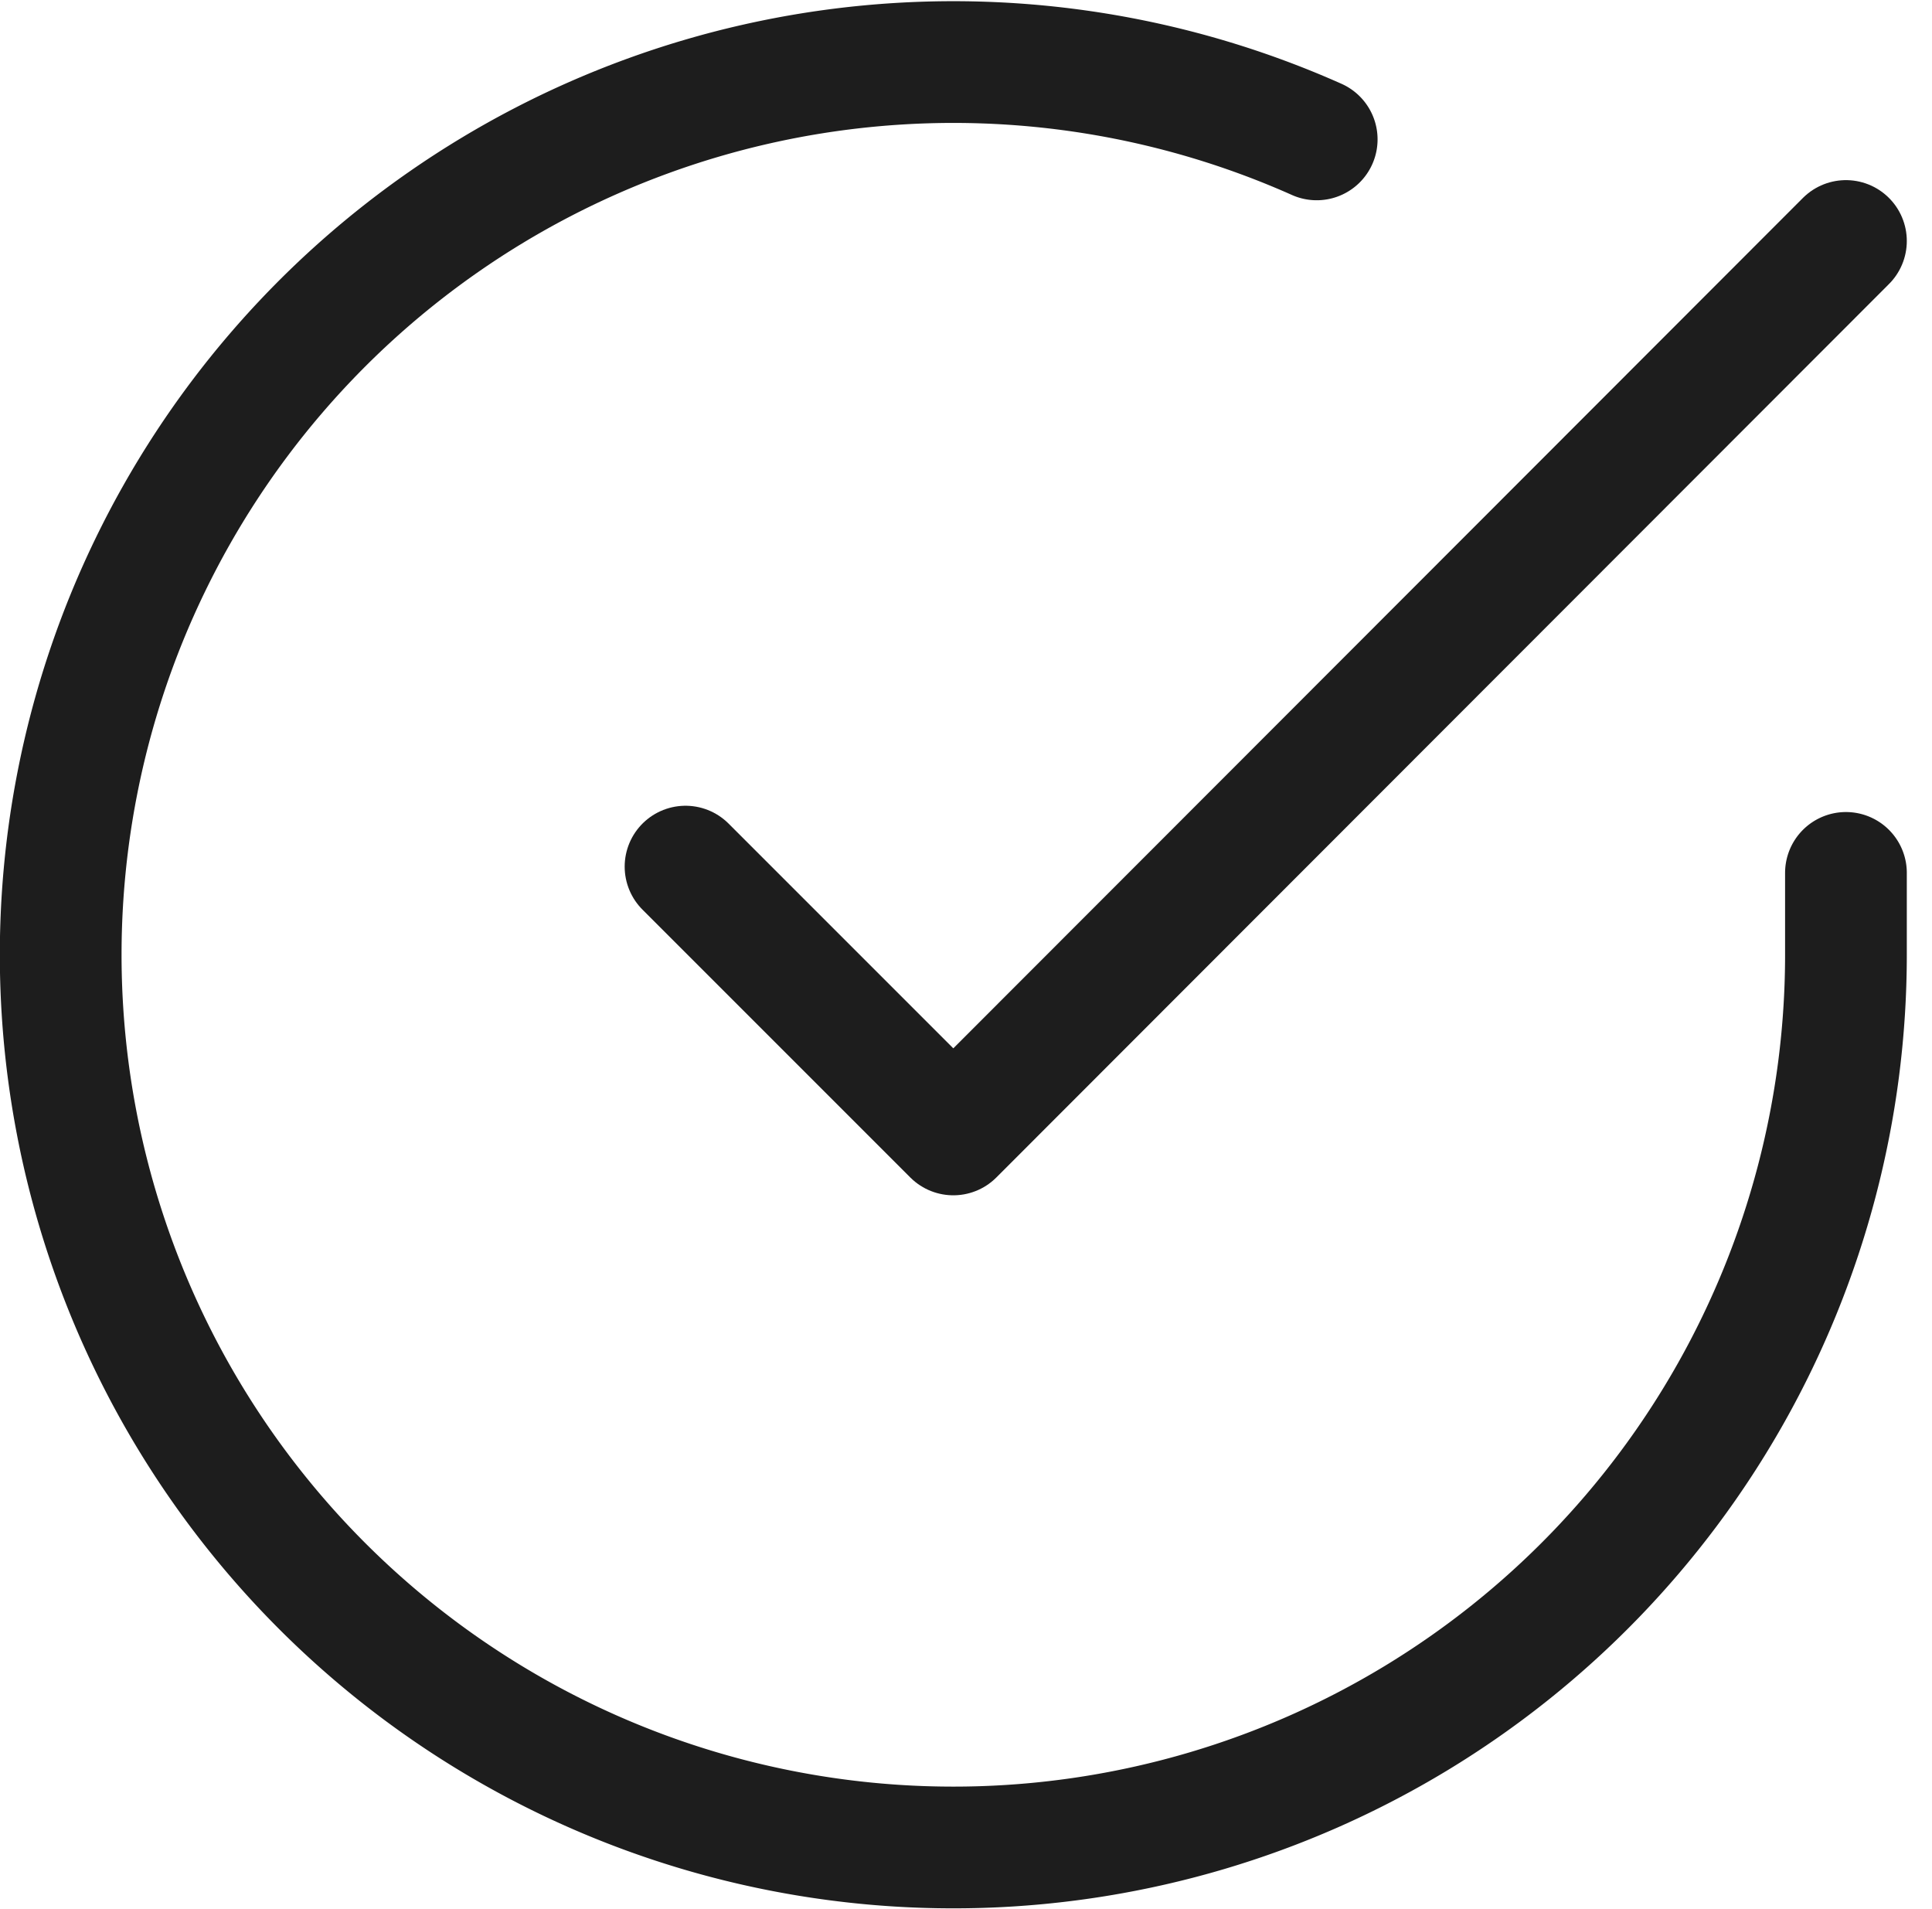
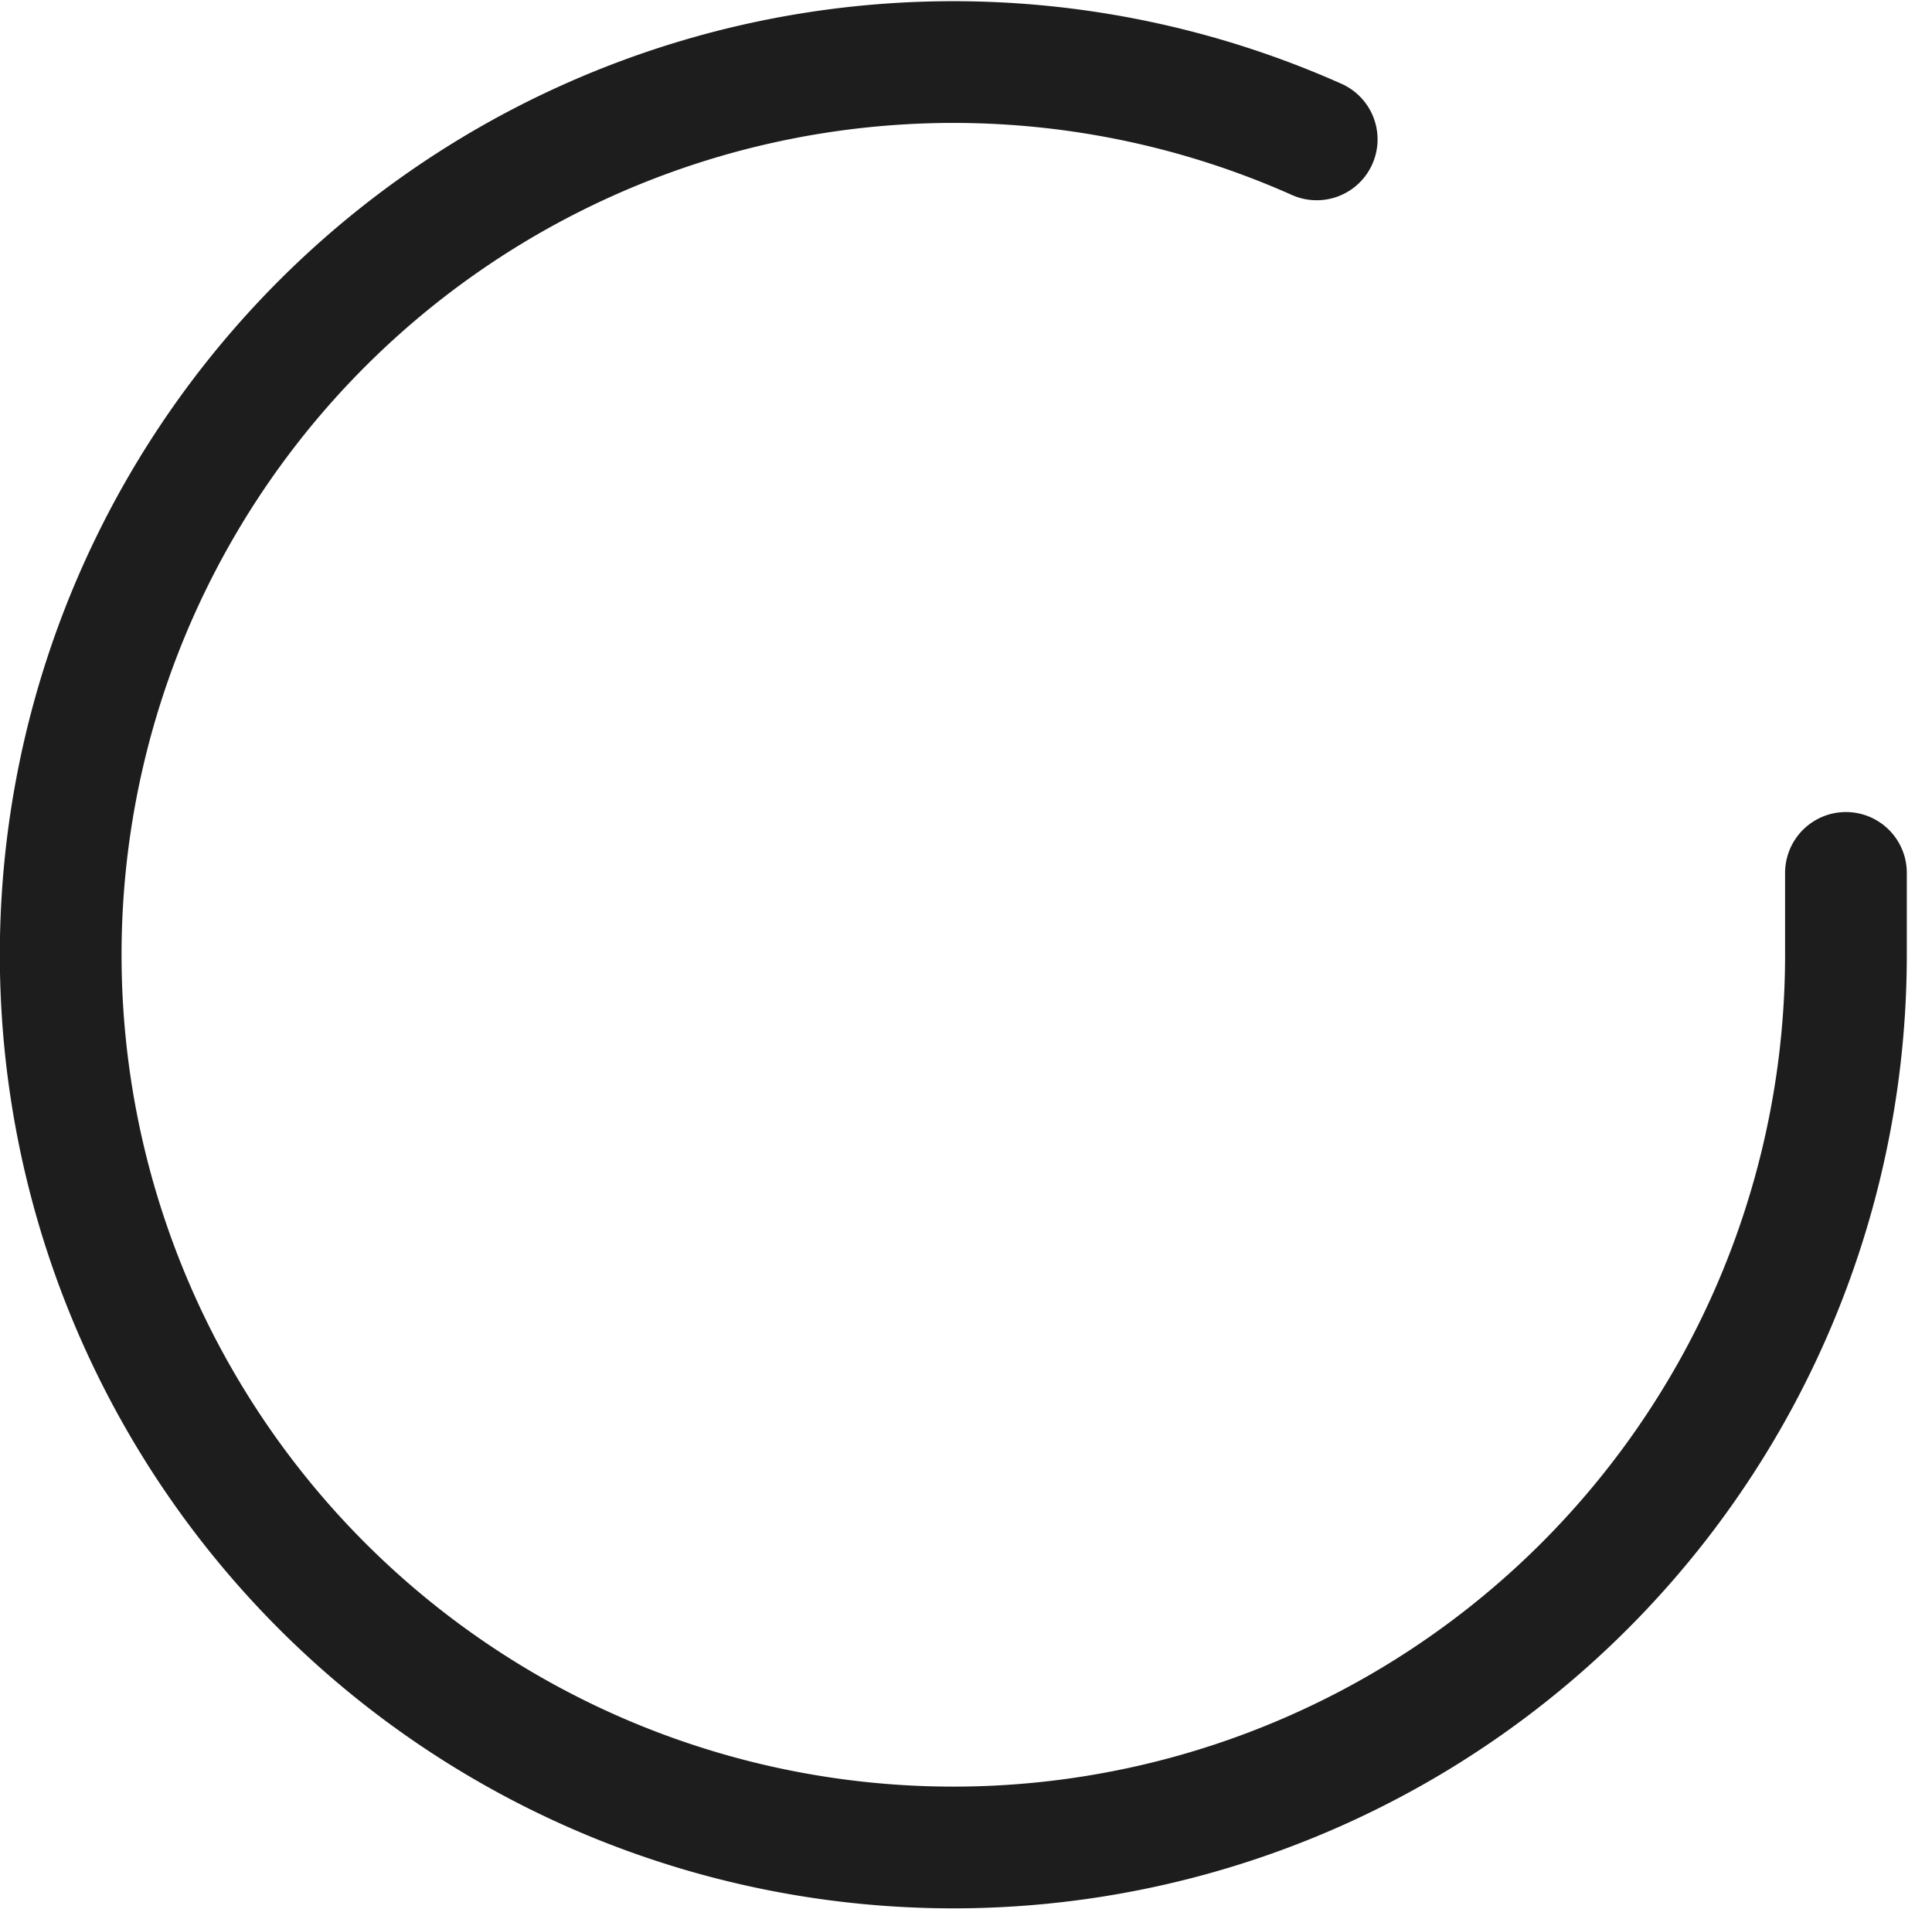
<svg xmlns="http://www.w3.org/2000/svg" width="47.617" height="47.05" viewBox="0 0 47.617 47.05">
  <g id="Icon_feather-check-circle" data-name="Icon feather-check-circle" transform="translate(-1.496 -1.465)">
    <path id="Контур_31" data-name="Контур 31" d="M46.992,22.977V25A22,22,0,1,1,33.948,4.9" transform="translate(0 0)" fill="none" stroke="#1d1d1d" stroke-linecap="round" stroke-linejoin="round" stroke-width="3" />
-     <path id="Контур_32" data-name="Контур 32" d="M42.095,6l-22,22.018-6.6-6.6" transform="translate(4.897 1.404)" fill="none" stroke="#1d1d1d" stroke-linecap="round" stroke-linejoin="round" stroke-width="3" />
  </g>
</svg>